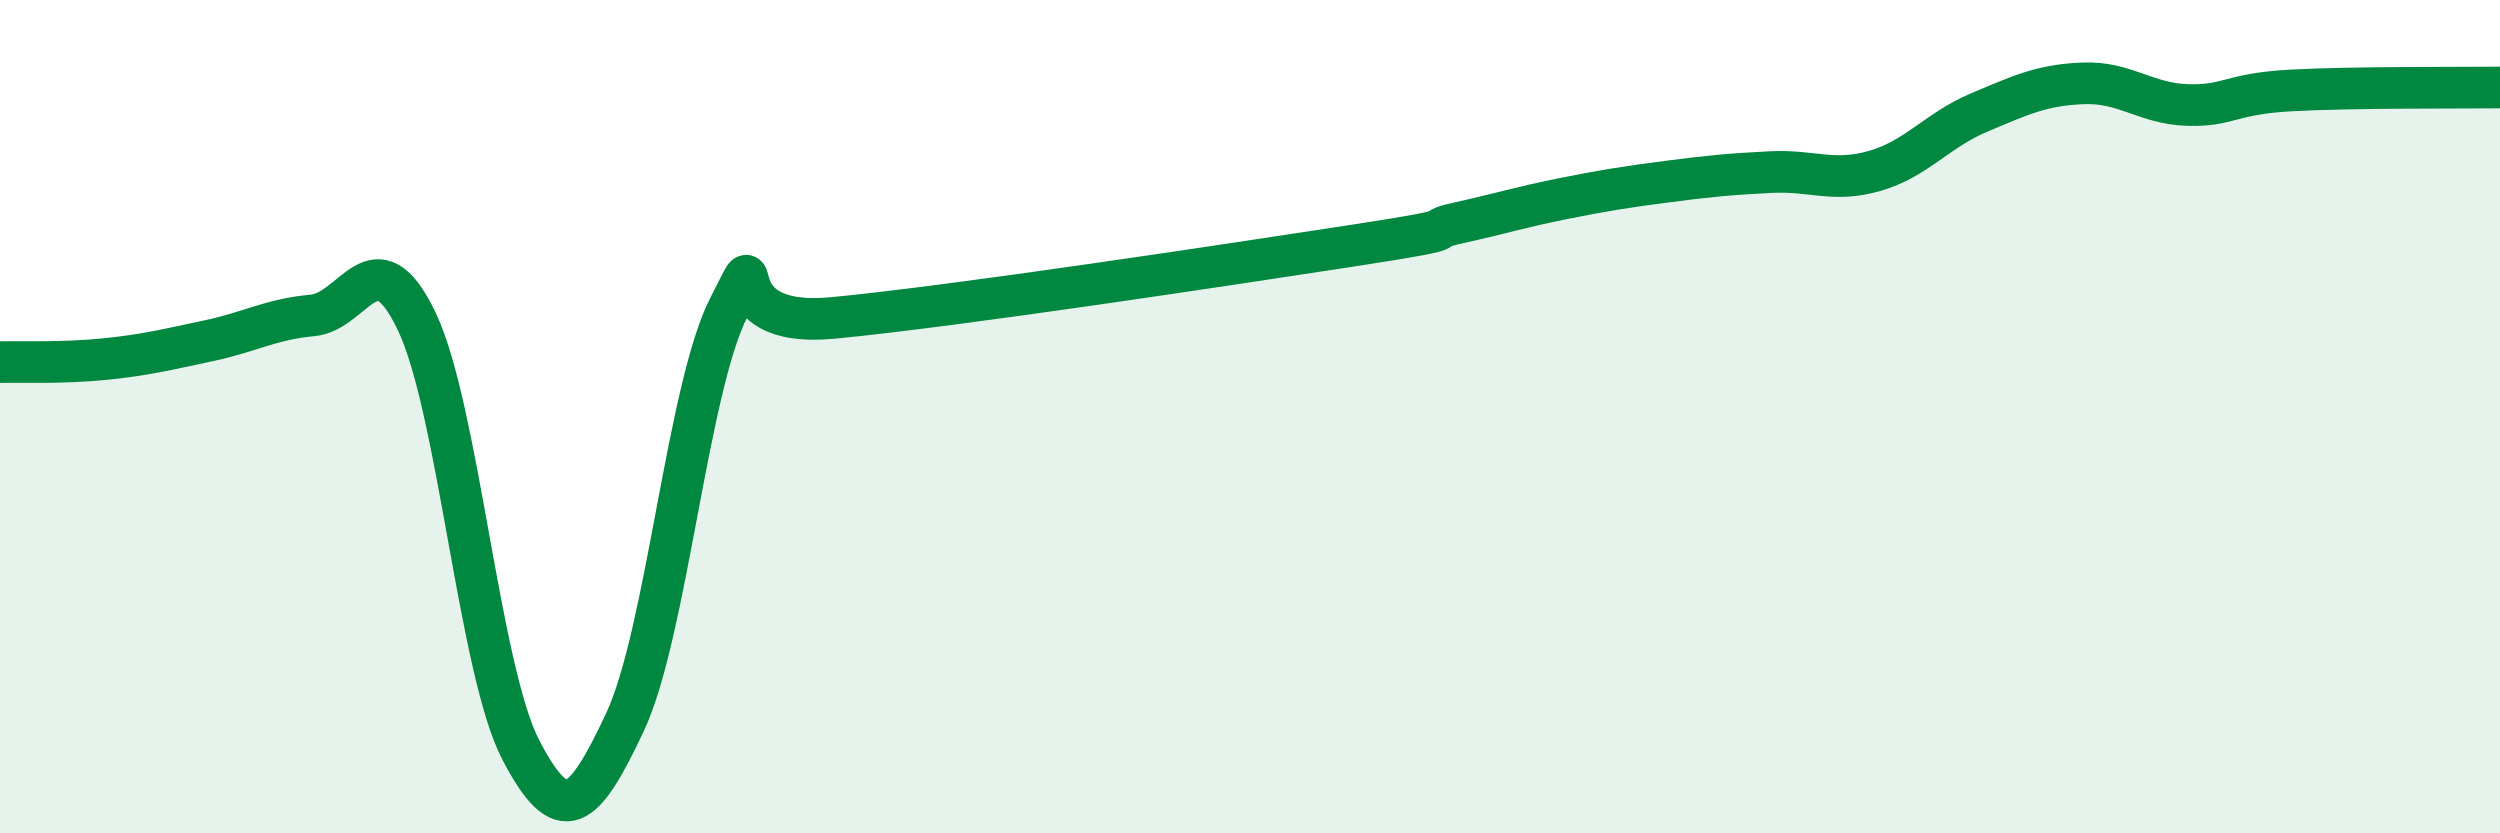
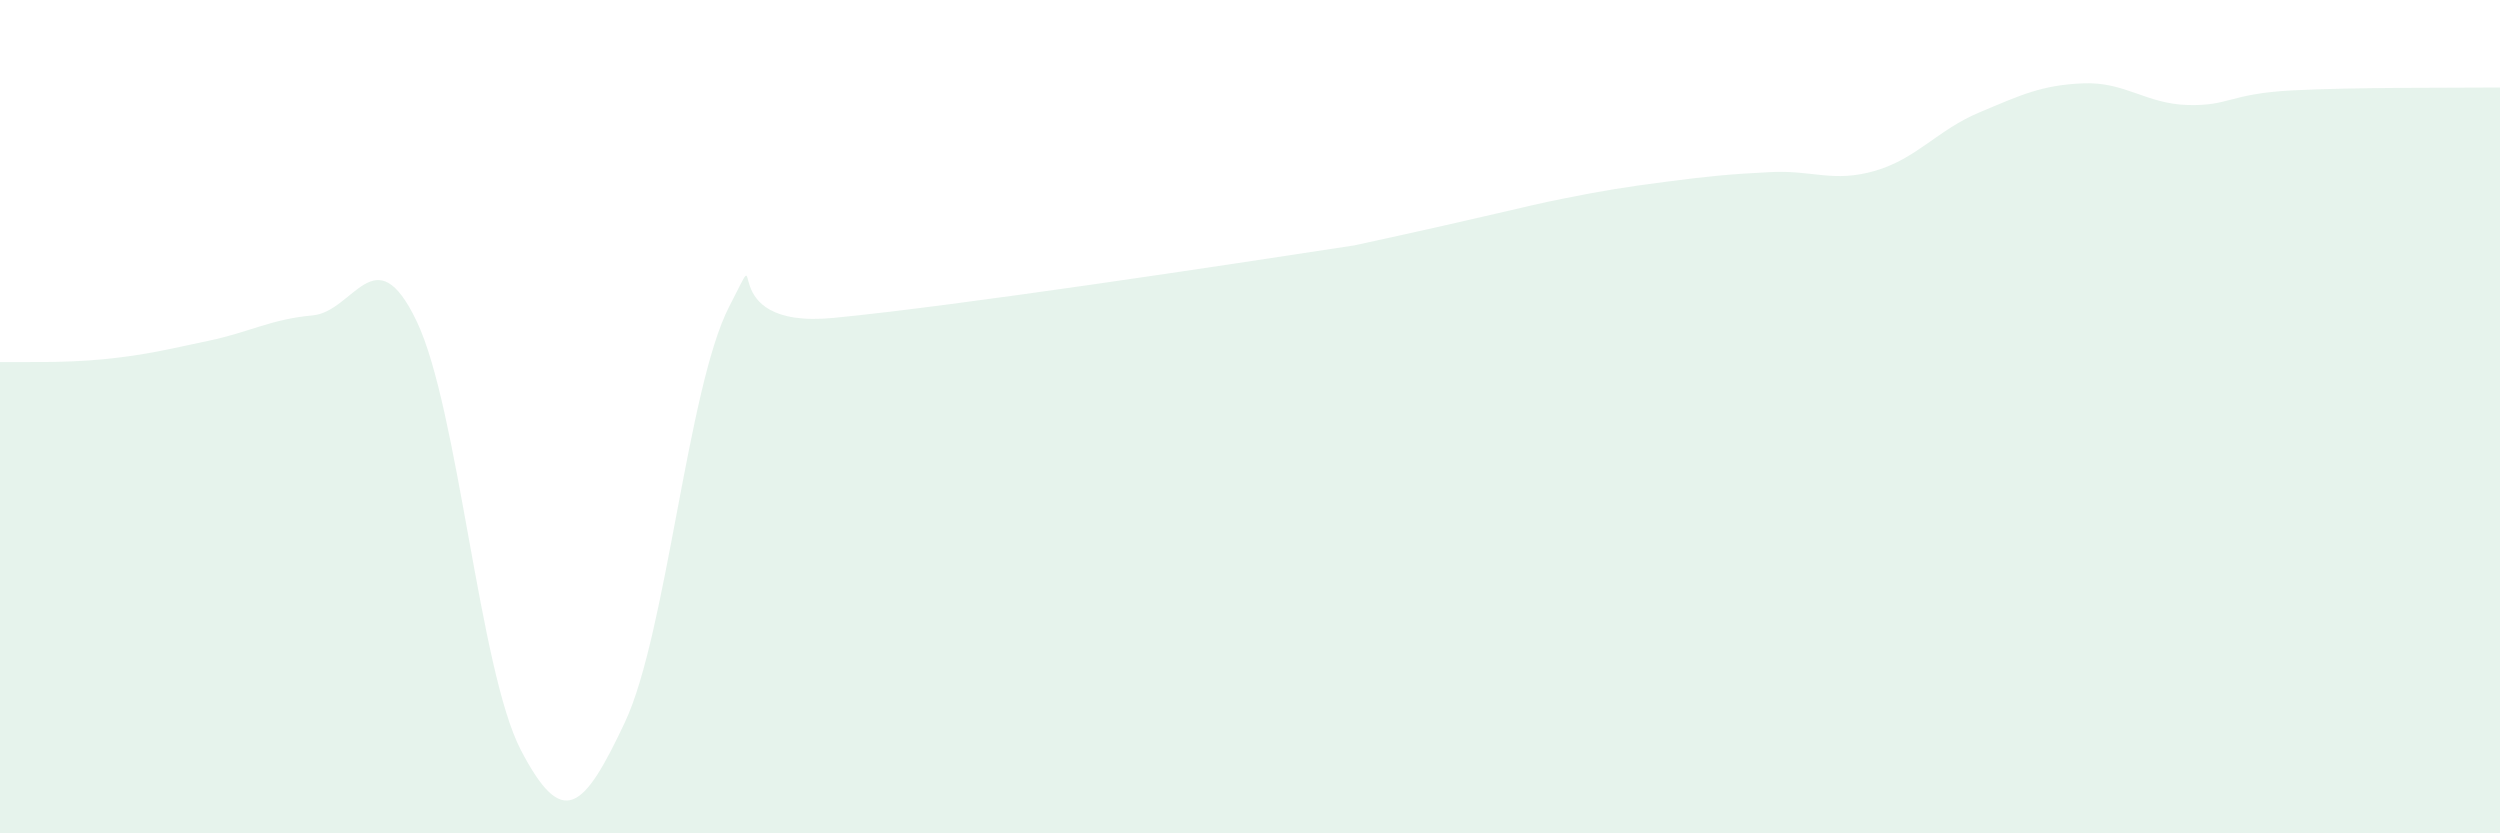
<svg xmlns="http://www.w3.org/2000/svg" width="60" height="20" viewBox="0 0 60 20">
-   <path d="M 0,8.69 C 0.5,8.68 1.5,8.72 2.5,8.62 C 3.5,8.52 4,8.39 5,8.18 C 6,7.97 6.5,7.66 7.5,7.57 C 8.5,7.48 9,5.62 10,7.71 C 11,9.8 11.5,16.08 12.5,18 C 13.5,19.92 14,19.46 15,17.33 C 16,15.2 16.5,9.3 17.5,7.36 C 18.5,5.42 17,7.92 20,7.63 C 23,7.34 29.5,6.35 32.5,5.89 C 35.5,5.43 34,5.57 35,5.35 C 36,5.13 36.5,4.97 37.5,4.77 C 38.5,4.57 39,4.49 40,4.36 C 41,4.23 41.5,4.18 42.5,4.13 C 43.5,4.08 44,4.39 45,4.1 C 46,3.81 46.5,3.12 47.5,2.7 C 48.5,2.28 49,2.04 50,2 C 51,1.96 51.5,2.49 52.5,2.52 C 53.5,2.55 53.5,2.25 55,2.17 C 56.5,2.09 59,2.11 60,2.1L60 20L0 20Z" fill="#008740" opacity="0.1" stroke-linecap="round" stroke-linejoin="round" />
-   <path d="M 0,8.69 C 0.5,8.68 1.5,8.72 2.5,8.62 C 3.5,8.52 4,8.39 5,8.18 C 6,7.97 6.5,7.66 7.5,7.57 C 8.5,7.48 9,5.62 10,7.71 C 11,9.8 11.5,16.08 12.5,18 C 13.5,19.92 14,19.46 15,17.33 C 16,15.2 16.5,9.3 17.5,7.36 C 18.5,5.42 17,7.92 20,7.63 C 23,7.34 29.5,6.35 32.5,5.89 C 35.5,5.43 34,5.57 35,5.35 C 36,5.13 36.5,4.97 37.5,4.77 C 38.5,4.57 39,4.49 40,4.36 C 41,4.23 41.5,4.18 42.5,4.13 C 43.5,4.08 44,4.39 45,4.1 C 46,3.81 46.5,3.12 47.5,2.7 C 48.5,2.28 49,2.04 50,2 C 51,1.96 51.5,2.49 52.5,2.52 C 53.5,2.55 53.5,2.25 55,2.17 C 56.5,2.09 59,2.11 60,2.1" stroke="#008740" stroke-width="1" fill="none" stroke-linecap="round" stroke-linejoin="round" />
+   <path d="M 0,8.69 C 0.5,8.68 1.5,8.72 2.5,8.62 C 3.5,8.52 4,8.39 5,8.18 C 6,7.97 6.5,7.66 7.5,7.57 C 8.5,7.48 9,5.62 10,7.71 C 11,9.8 11.5,16.08 12.5,18 C 13.5,19.92 14,19.46 15,17.33 C 16,15.2 16.5,9.3 17.5,7.36 C 18.5,5.42 17,7.92 20,7.63 C 23,7.34 29.5,6.35 32.5,5.89 C 36,5.13 36.5,4.97 37.5,4.77 C 38.5,4.57 39,4.49 40,4.36 C 41,4.23 41.5,4.18 42.5,4.13 C 43.5,4.08 44,4.39 45,4.1 C 46,3.81 46.5,3.12 47.5,2.7 C 48.5,2.28 49,2.04 50,2 C 51,1.96 51.5,2.49 52.5,2.52 C 53.5,2.55 53.5,2.25 55,2.17 C 56.5,2.09 59,2.11 60,2.1L60 20L0 20Z" fill="#008740" opacity="0.1" stroke-linecap="round" stroke-linejoin="round" />
</svg>